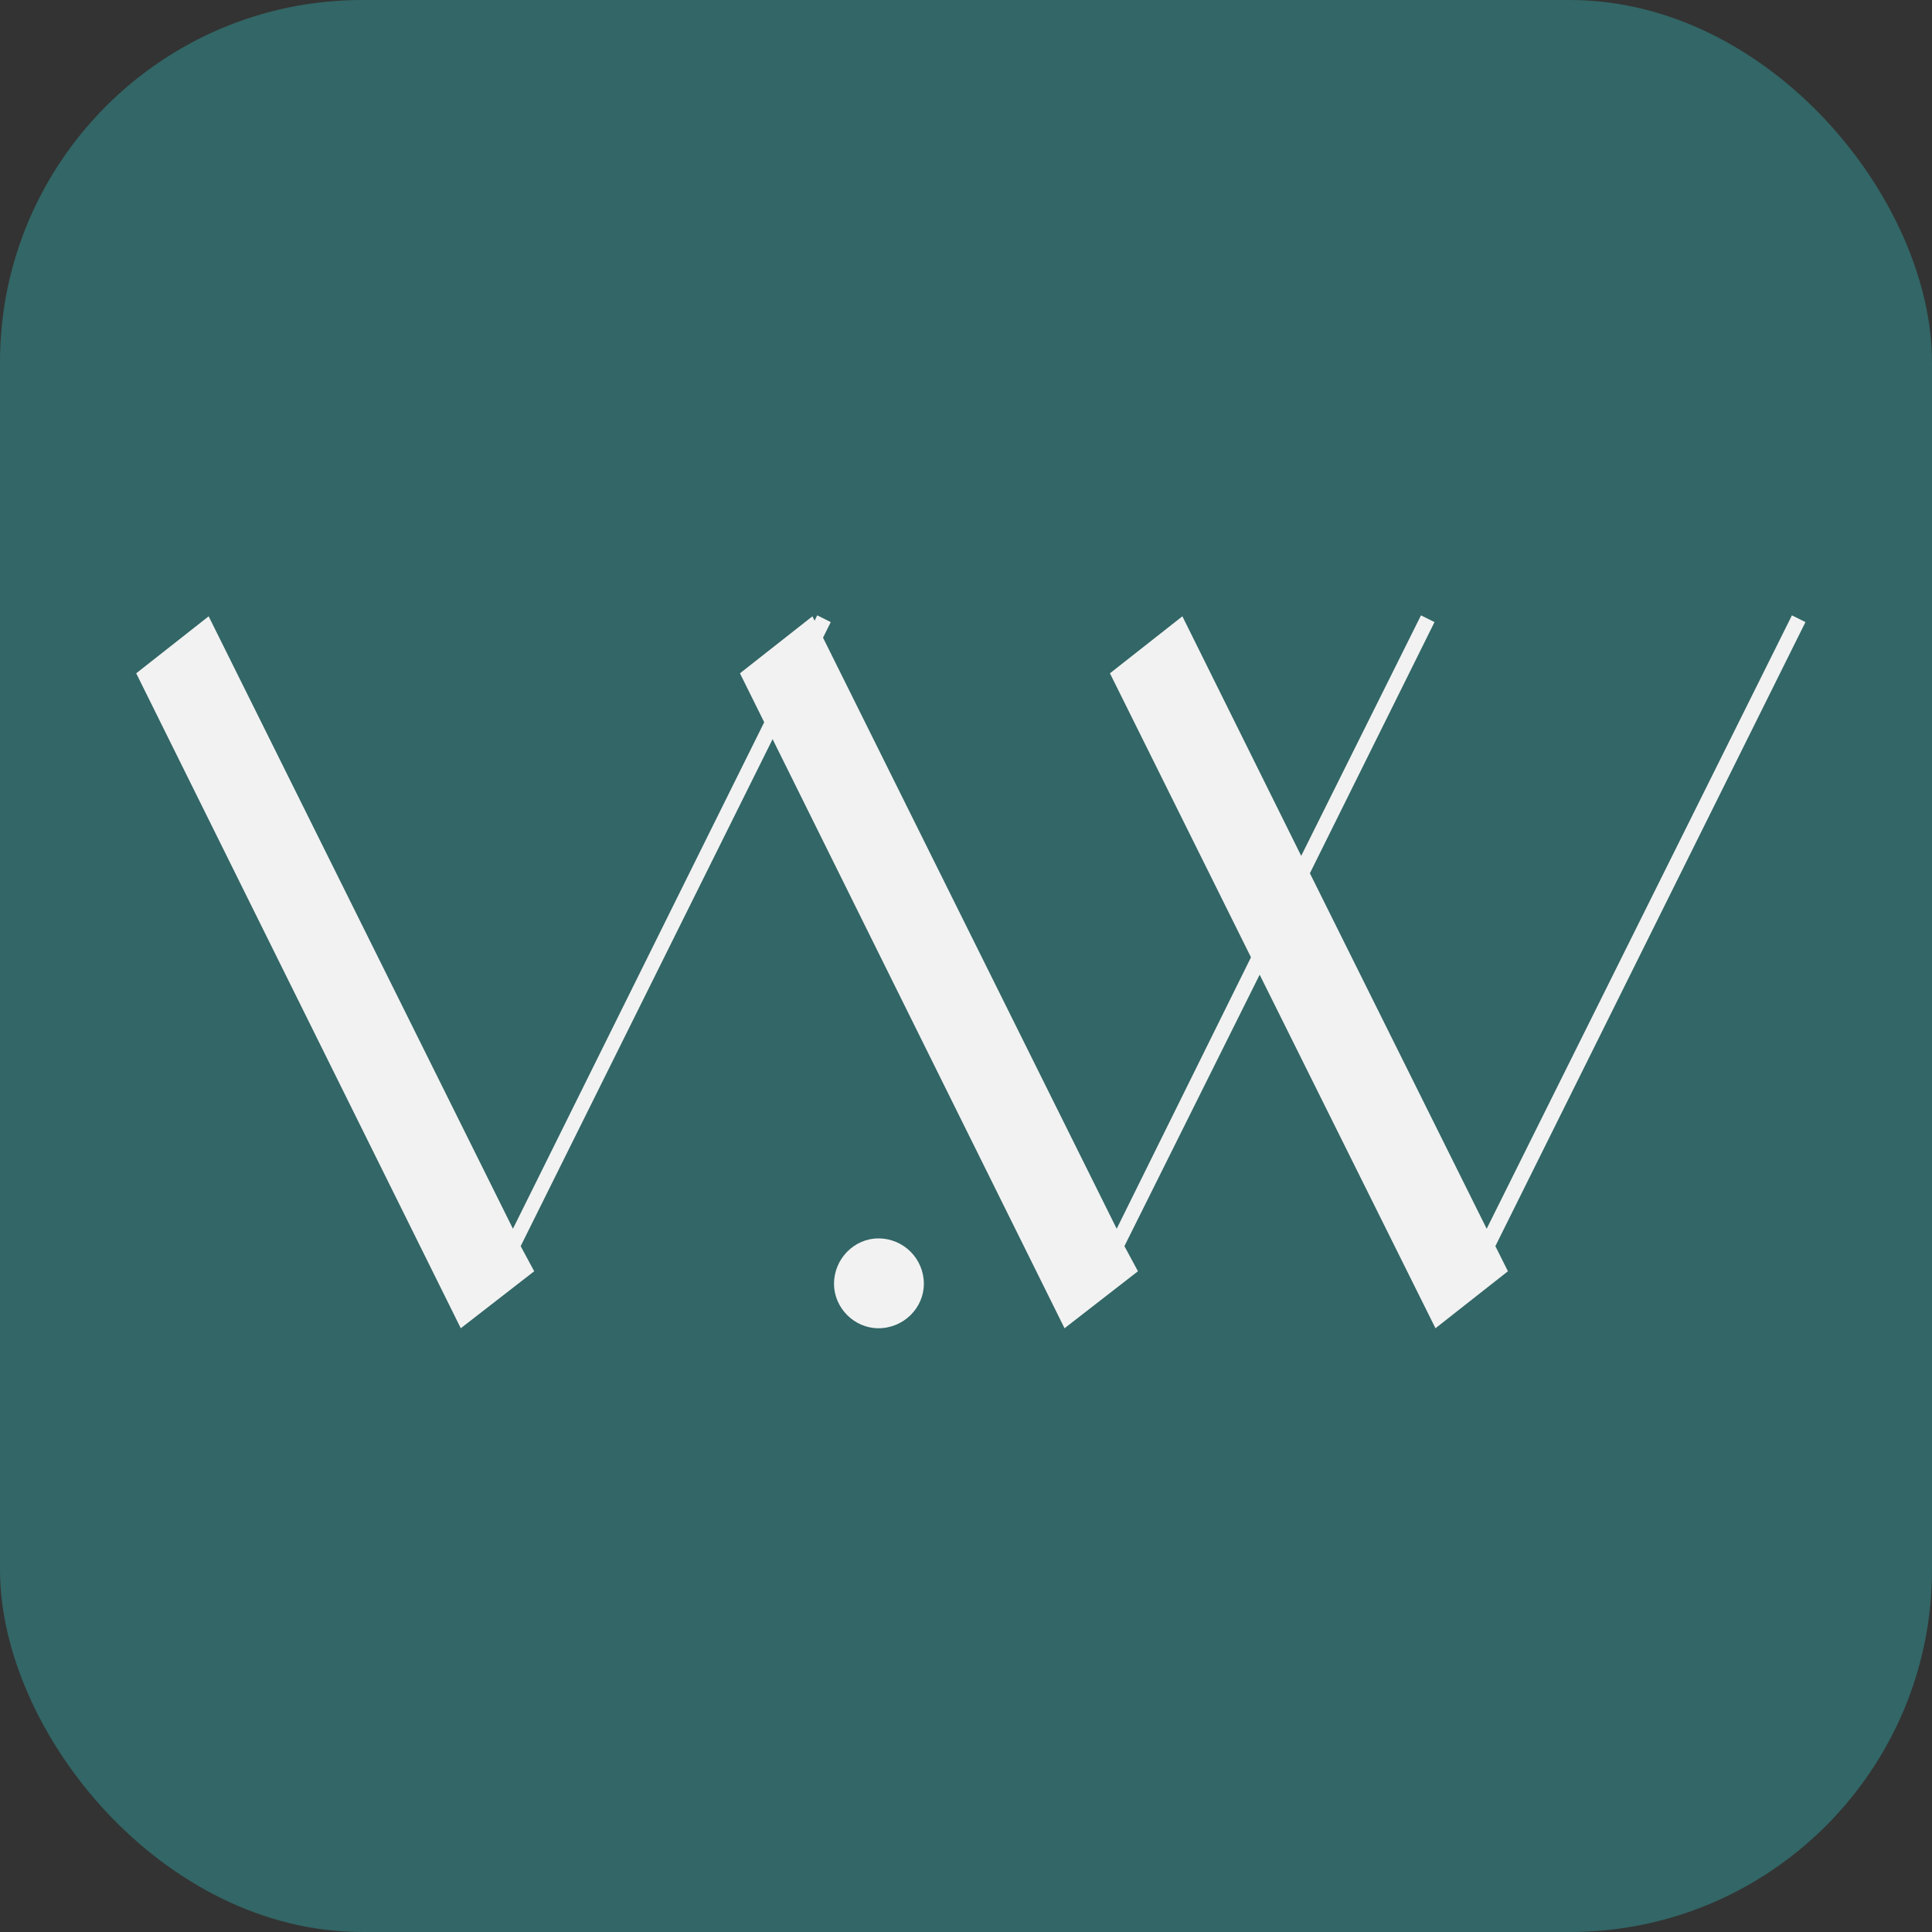
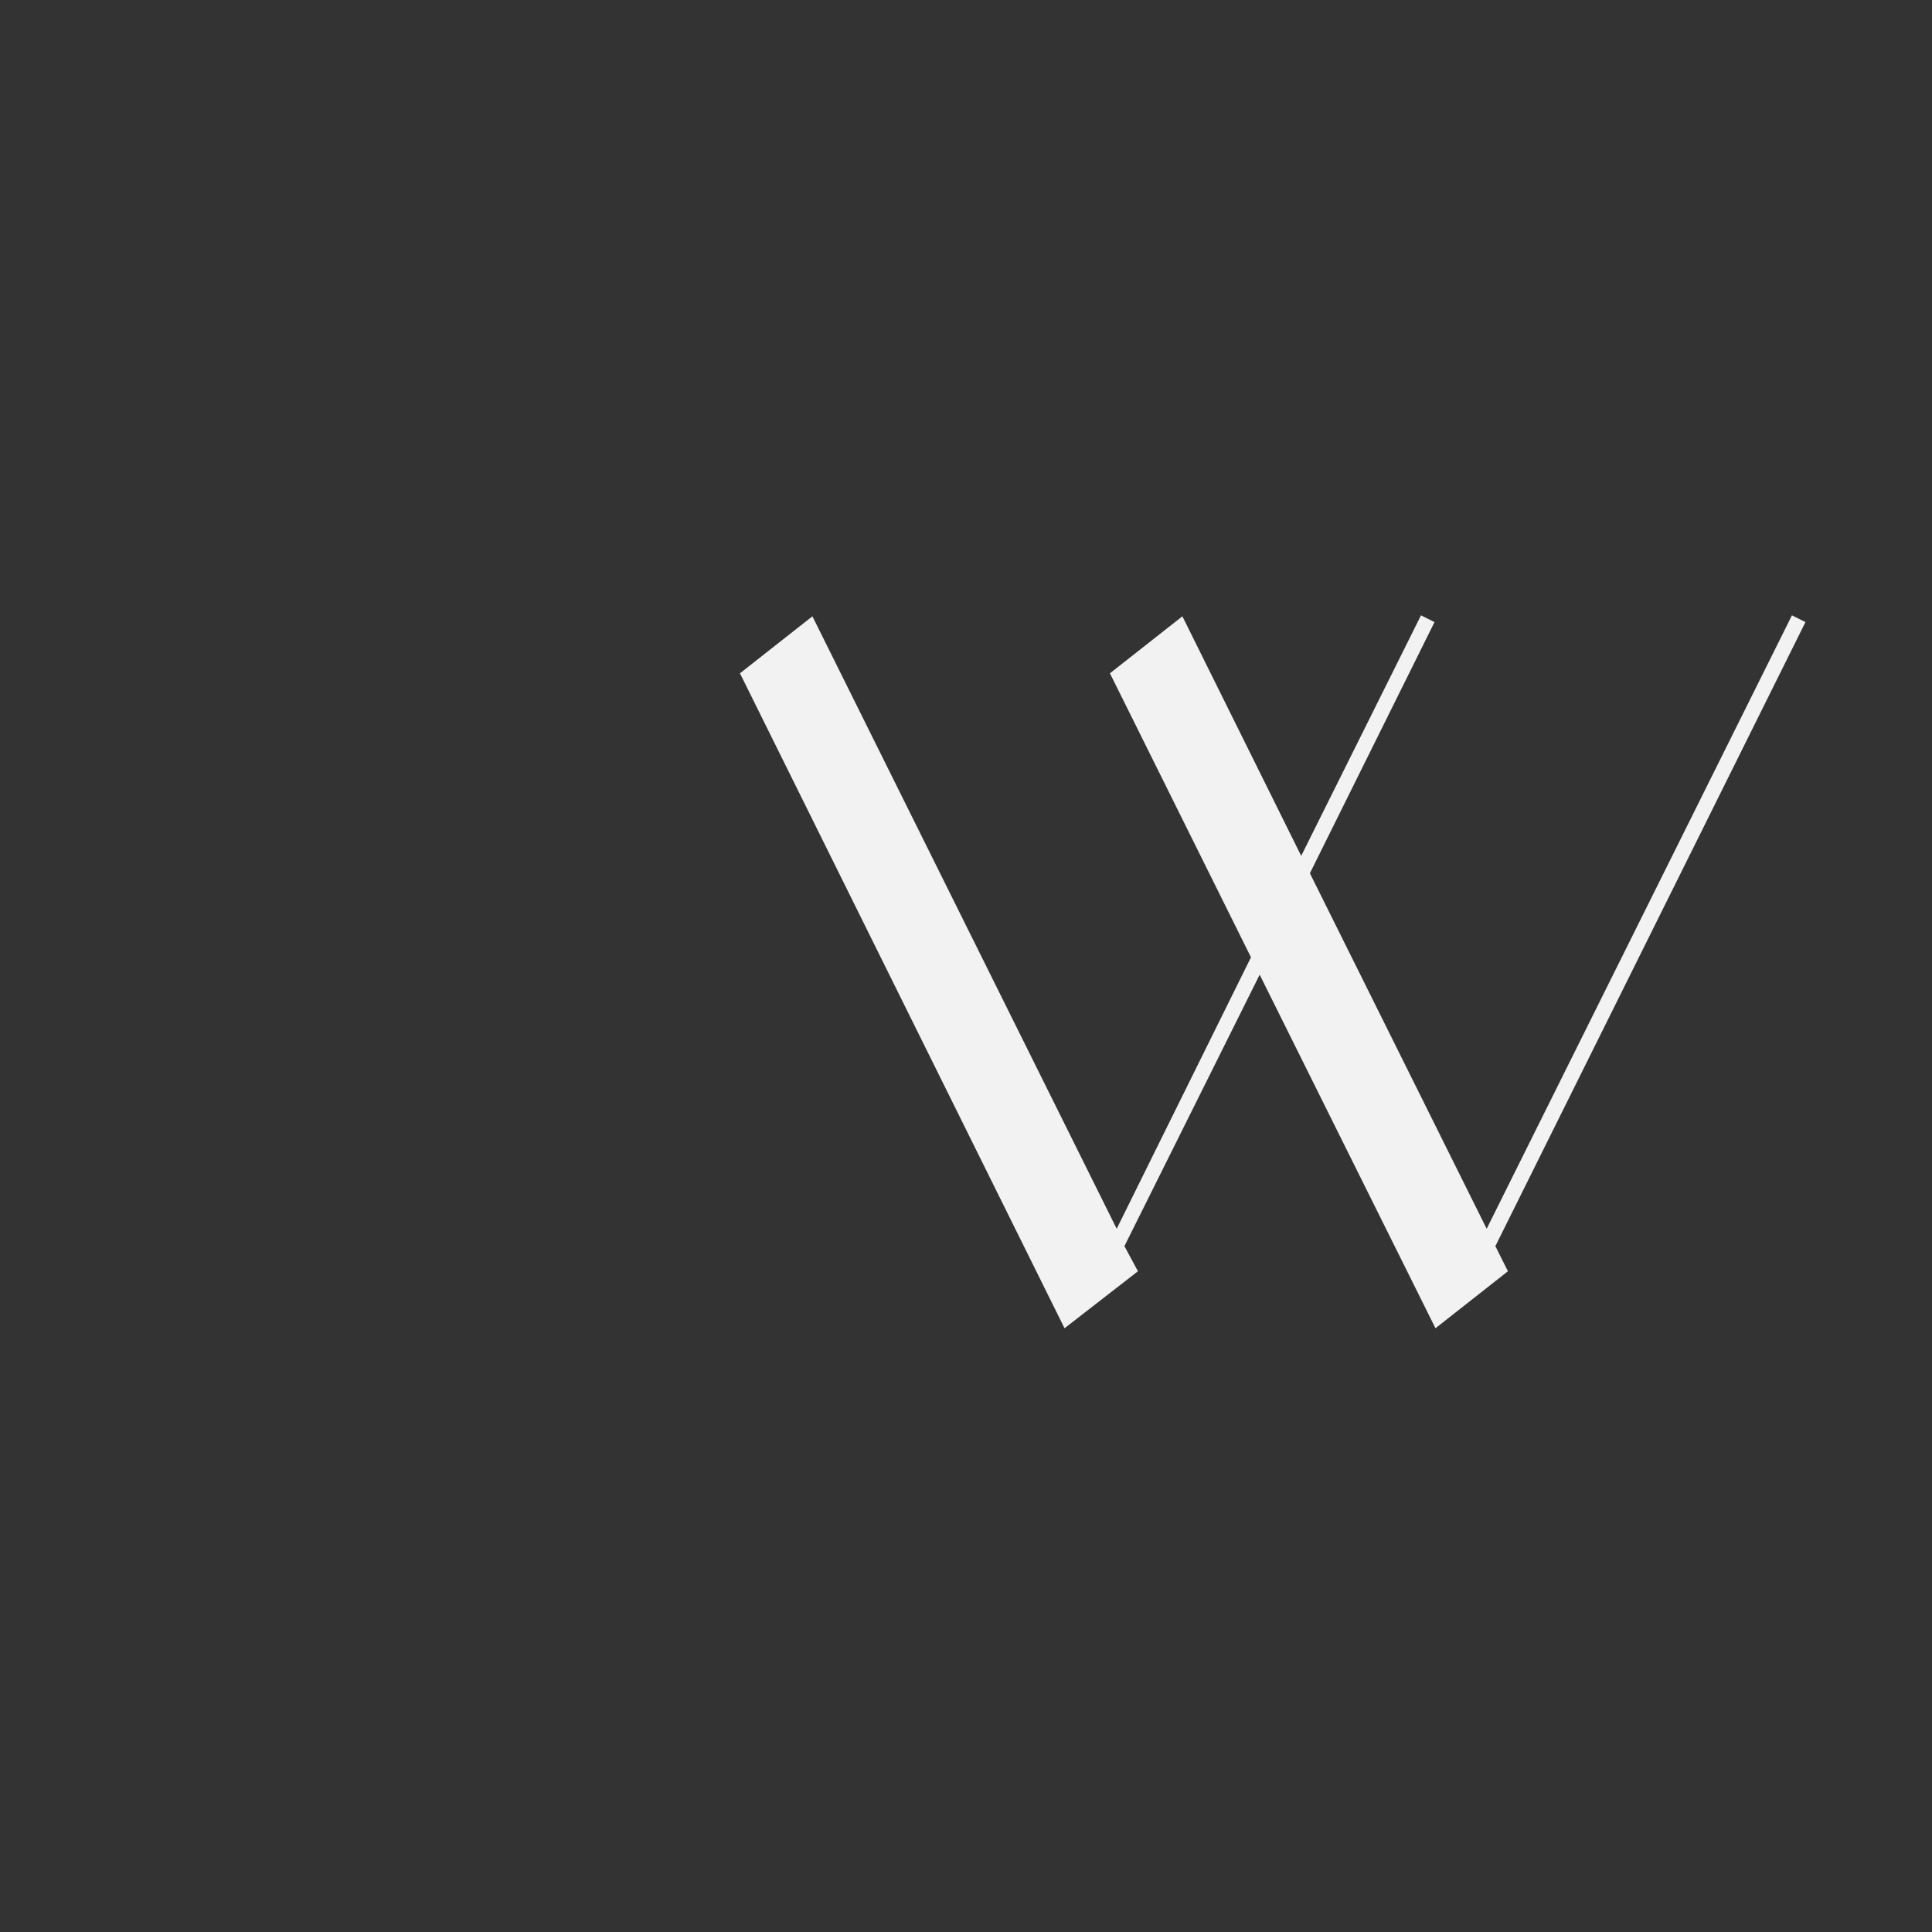
<svg xmlns="http://www.w3.org/2000/svg" width="32" height="32" viewBox="0 0 32 32" fill="none">
  <rect x="0" y="0" width="32" height="32" fill="#333333" stroke="none" />
-   <rect width="32" height="32" rx="6" fill="#336666" />
-   <path d="M13.76 10.304L8.624 20.64L8.848 21.056L7.632 22L2.256 11.152L3.456 10.208L8.496 20.352L13.536 10.192L13.76 10.304ZM14.55 22C14.15 22 13.814 21.664 13.814 21.264C13.814 20.848 14.15 20.512 14.55 20.512C14.966 20.512 15.302 20.848 15.302 21.264C15.302 21.664 14.966 22 14.55 22Z" fill="#F2F2F2" />
  <path d="M29.904 10.304L24.768 20.64L24.976 21.056L23.776 22L20.864 16.144L18.624 20.64L18.848 21.056L17.632 22L12.256 11.152L13.456 10.208L18.496 20.352L20.72 15.856L18.384 11.152L19.584 10.208L21.552 14.176L23.536 10.192L23.76 10.304L21.696 14.464L24.624 20.352L29.68 10.192L29.904 10.304Z" fill="#F2F2F2" />
</svg>